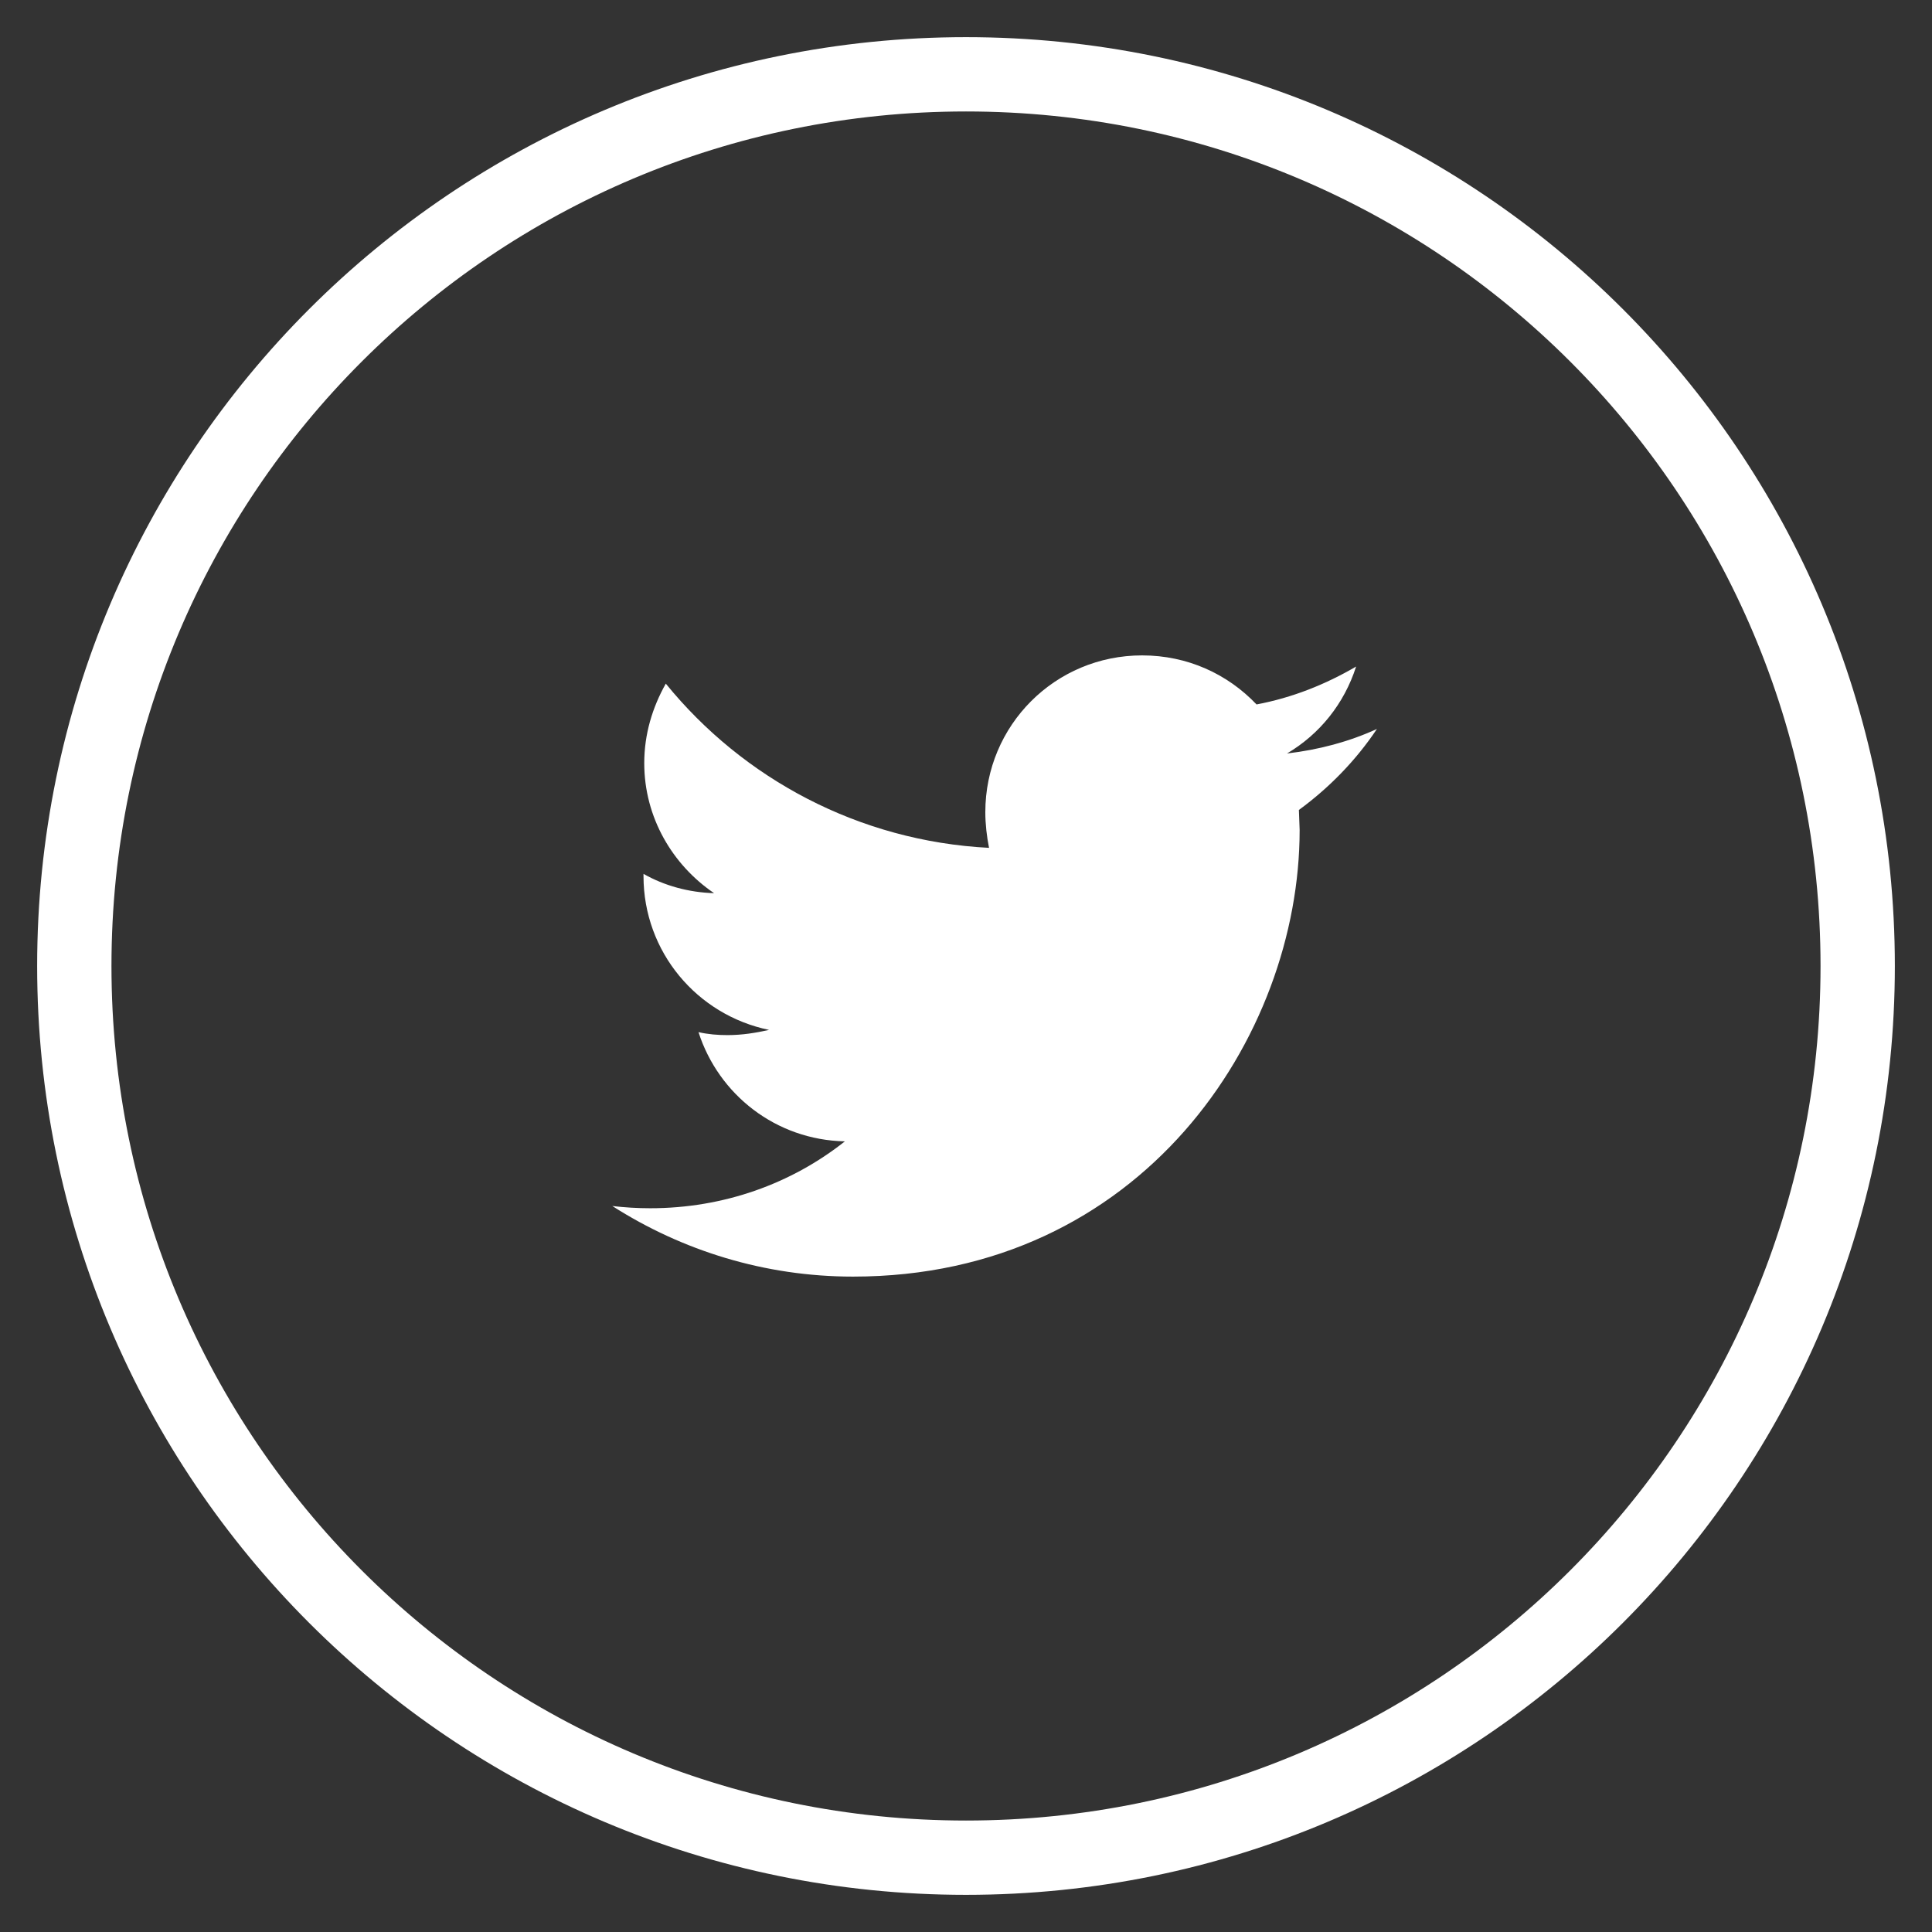
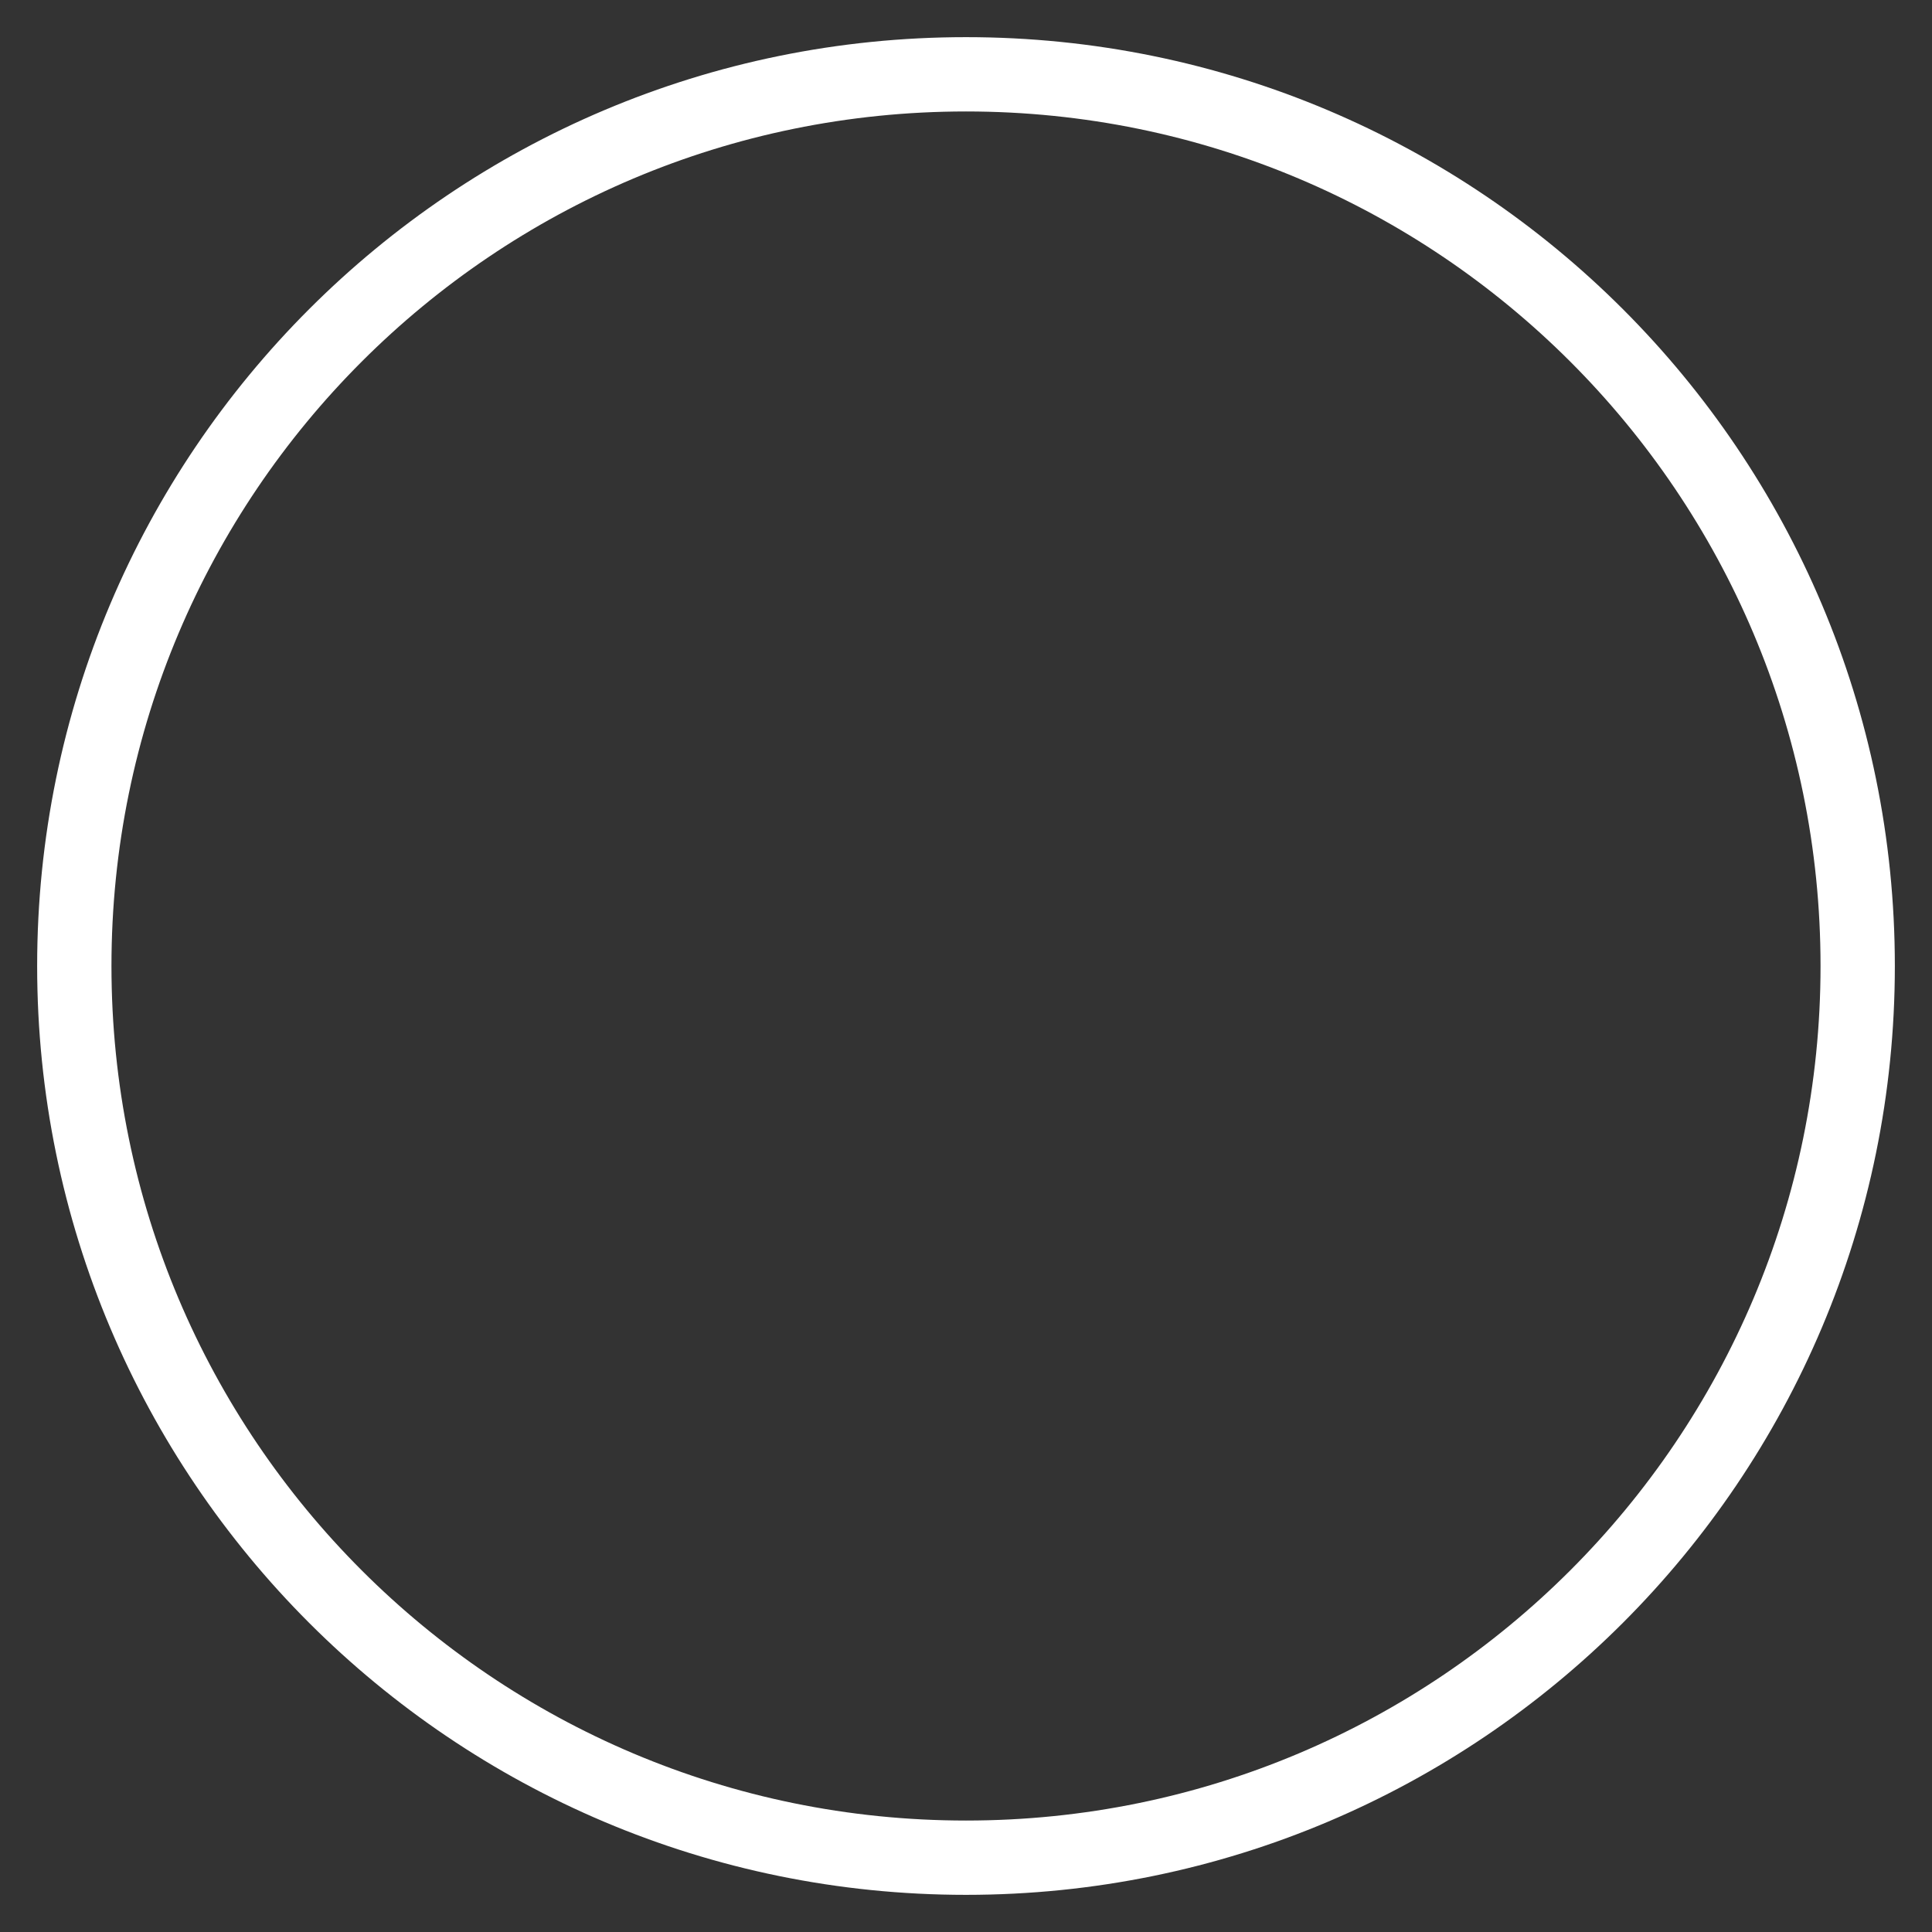
<svg xmlns="http://www.w3.org/2000/svg" width="26px" height="26px" viewBox="0 0 26 26" version="1.1">
  <rect x="0" y="0" width="26" height="26" fill="#333333" stroke="none" />
  <title>Group 8</title>
  <desc>Created with Sketch.</desc>
  <defs />
  <g id="Symbols" stroke="none" stroke-width="1" fill="none" fill-rule="evenodd">
    <g id="menu-overlay" transform="translate(-782, -87)">
      <g id="Group-10">
        <g id="Group-9" transform="translate(39, 0)">
          <g id="Group-18" transform="translate(0, 47)">
            <g id="Group-8" transform="translate(744, 41)">
              <path d="M0,12 C0,18.63 5.37,24 12,24 C18.63,24 24,18.63 24,12 C24,5.37 18.63,0 12,0 C5.37,0 0,5.37 0,12 Z" id="Twitter-Icon" stroke="#FFFFFF" />
-               <path d="M16.48,9.9 L16.49,10.17 C16.49,12.96 14.36,16.18 10.48,16.18 C9.29,16.18 8.18,15.83 7.24,15.23 C7.41,15.25 7.58,15.26 7.75,15.26 C8.74,15.26 9.65,14.93 10.37,14.36 C9.44,14.34 8.67,13.73 8.4,12.89 C8.53,12.92 8.66,12.93 8.79,12.93 C8.99,12.93 9.17,12.9 9.35,12.86 C8.38,12.66 7.66,11.81 7.66,10.79 L7.66,10.76 C7.94,10.92 8.27,11.01 8.61,11.02 C8.05,10.64 7.67,10 7.67,9.27 C7.67,8.88 7.78,8.52 7.96,8.2 C9,9.48 10.56,10.32 12.31,10.41 C12.28,10.26 12.26,10.09 12.26,9.93 C12.26,8.76 13.2,7.82 14.37,7.82 C14.98,7.82 15.52,8.07 15.91,8.48 C16.39,8.39 16.84,8.21 17.25,7.97 C17.09,8.47 16.76,8.88 16.32,9.14 C16.75,9.09 17.16,8.98 17.53,8.81 C17.25,9.23 16.89,9.6 16.48,9.9 L16.48,9.9 Z" id="Path" fill="#FFFFFF" fill-rule="nonzero" />
            </g>
          </g>
        </g>
      </g>
    </g>
  </g>
</svg>